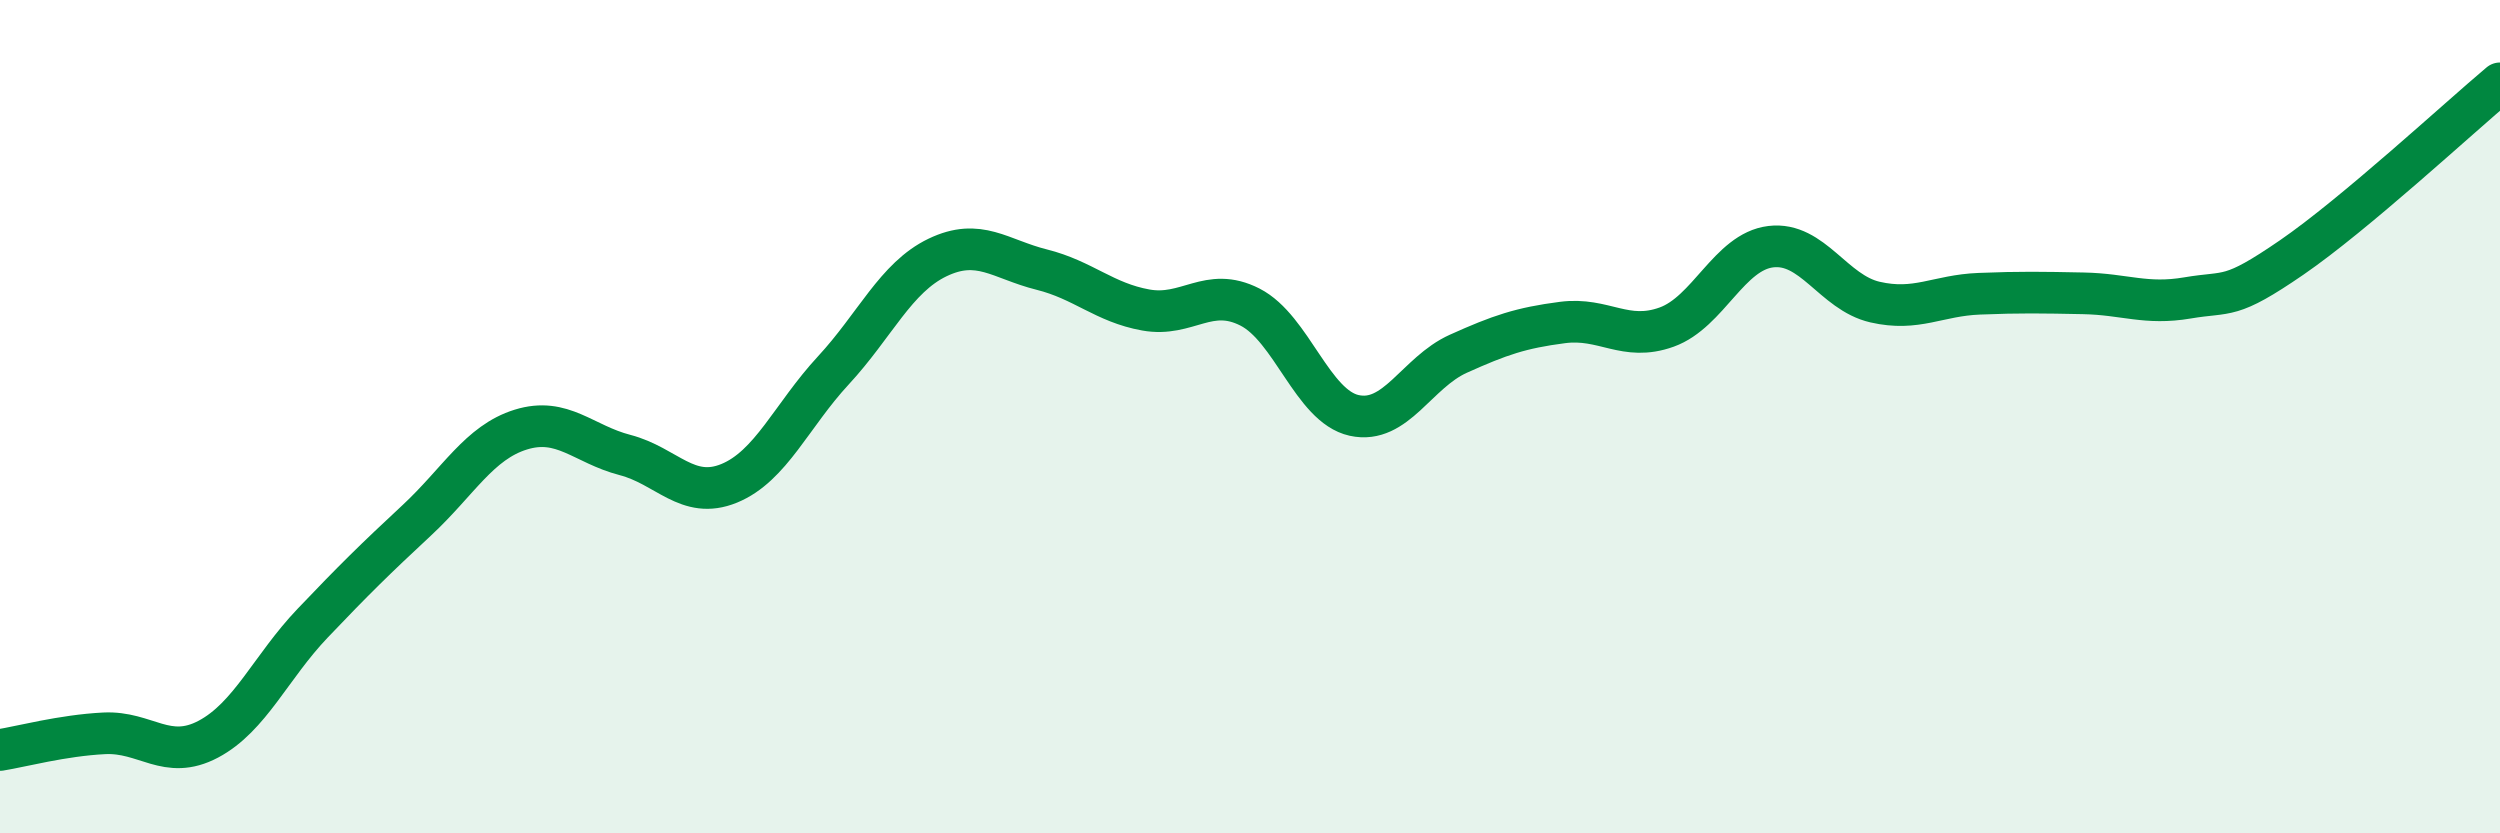
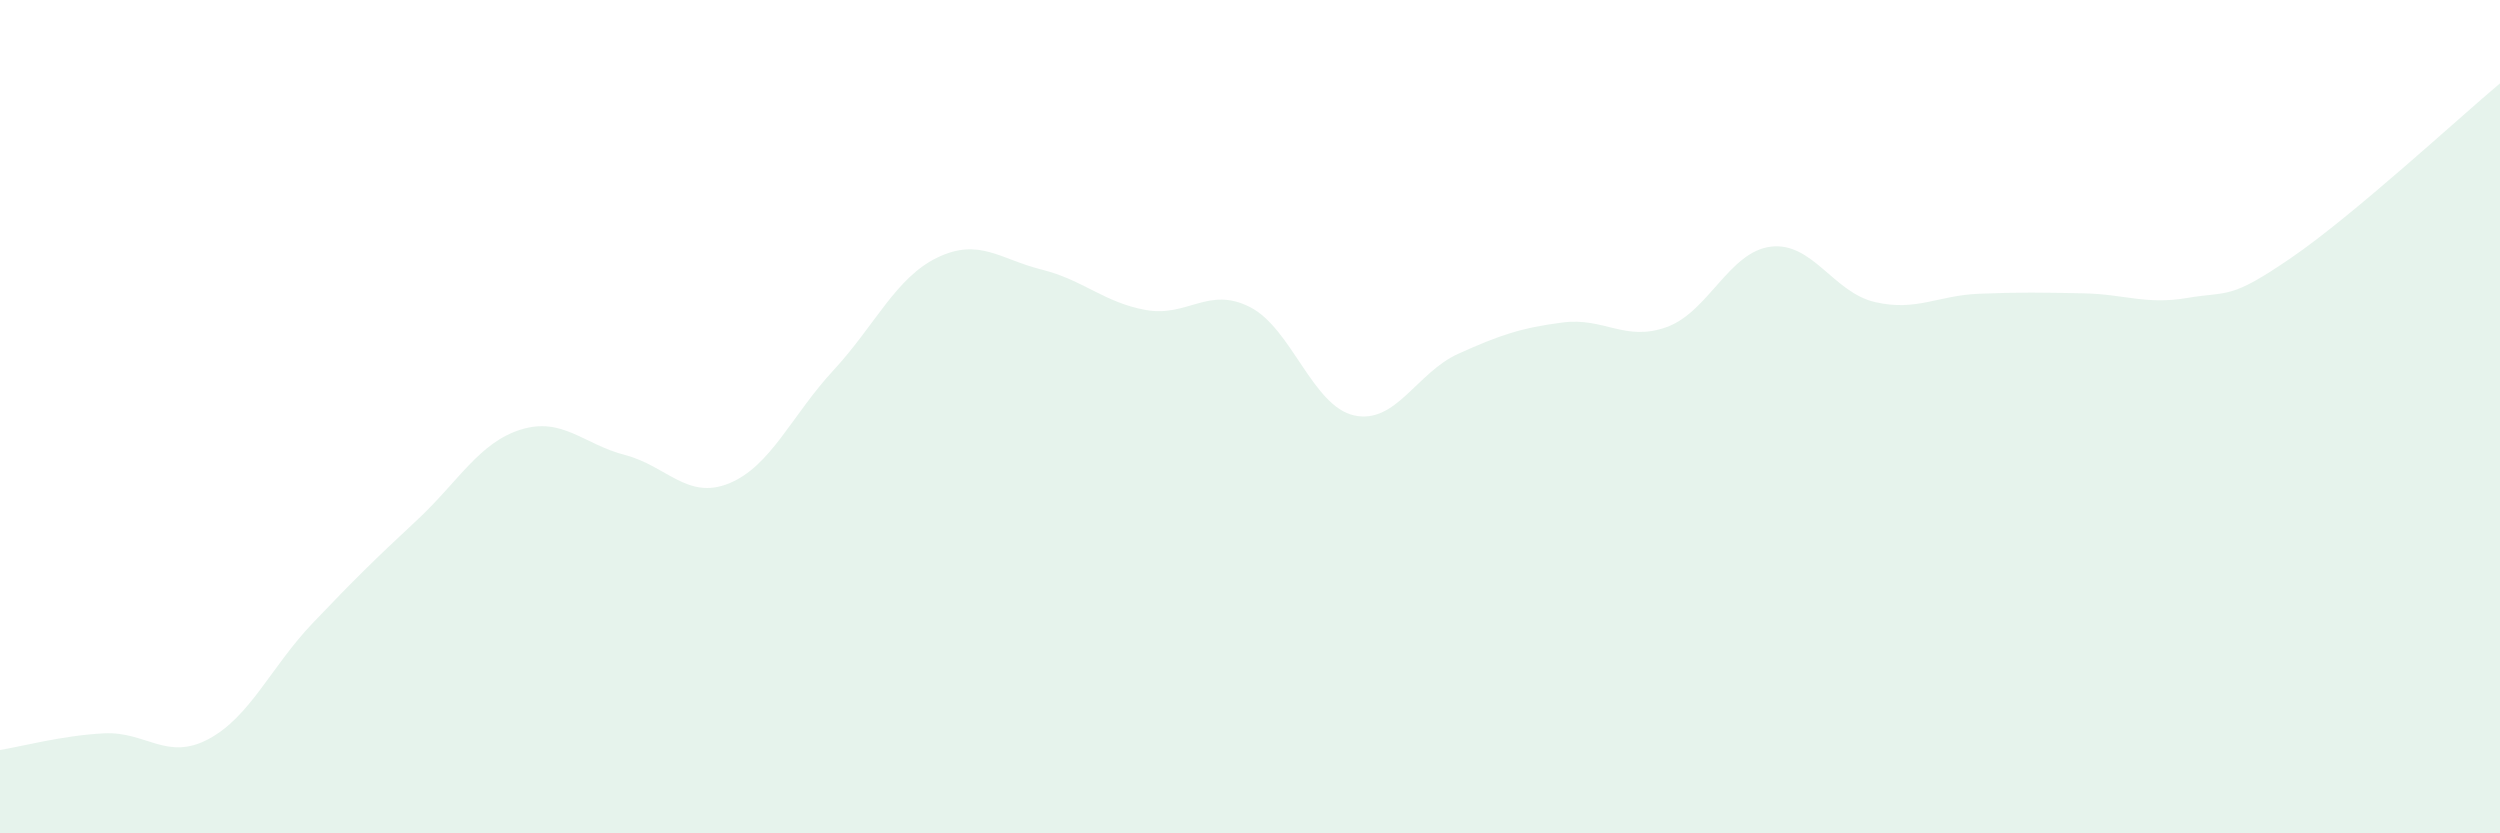
<svg xmlns="http://www.w3.org/2000/svg" width="60" height="20" viewBox="0 0 60 20">
  <path d="M 0,18 C 0.5,17.92 1.5,17.65 2.5,17.6 C 3.5,17.55 4,18.27 5,17.74 C 6,17.21 6.5,16.01 7.5,14.96 C 8.5,13.91 9,13.42 10,12.49 C 11,11.56 11.5,10.62 12.5,10.31 C 13.5,10 14,10.66 15,10.92 C 16,11.18 16.5,12.01 17.5,11.6 C 18.5,11.19 19,9.97 20,8.89 C 21,7.81 21.5,6.66 22.5,6.18 C 23.5,5.7 24,6.22 25,6.47 C 26,6.72 26.5,7.26 27.5,7.44 C 28.5,7.62 29,6.86 30,7.37 C 31,7.88 31.5,9.75 32.5,9.97 C 33.5,10.19 34,8.94 35,8.49 C 36,8.04 36.5,7.87 37.5,7.74 C 38.5,7.61 39,8.21 40,7.85 C 41,7.49 41.5,6.04 42.5,5.92 C 43.5,5.8 44,7.02 45,7.25 C 46,7.48 46.5,7.09 47.5,7.05 C 48.5,7.01 49,7.02 50,7.04 C 51,7.06 51.5,7.32 52.5,7.15 C 53.5,6.98 53.5,7.21 55,6.18 C 56.5,5.15 59,2.84 60,2L60 20L0 20Z" fill="#008740" opacity="0.1" stroke-linecap="round" stroke-linejoin="round" />
-   <path d="M 0,18 C 0.5,17.92 1.5,17.65 2.5,17.6 C 3.5,17.55 4,18.27 5,17.74 C 6,17.21 6.5,16.01 7.5,14.96 C 8.5,13.91 9,13.42 10,12.49 C 11,11.56 11.5,10.62 12.5,10.31 C 13.5,10 14,10.66 15,10.92 C 16,11.18 16.5,12.01 17.5,11.6 C 18.5,11.19 19,9.97 20,8.89 C 21,7.81 21.5,6.66 22.5,6.18 C 23.5,5.7 24,6.22 25,6.47 C 26,6.72 26.5,7.26 27.5,7.44 C 28.5,7.62 29,6.86 30,7.37 C 31,7.88 31.5,9.75 32.5,9.97 C 33.5,10.19 34,8.94 35,8.49 C 36,8.04 36.5,7.87 37.5,7.74 C 38.5,7.61 39,8.21 40,7.85 C 41,7.49 41.5,6.04 42.5,5.92 C 43.5,5.8 44,7.02 45,7.25 C 46,7.48 46.5,7.09 47.5,7.05 C 48.5,7.01 49,7.02 50,7.04 C 51,7.06 51.5,7.32 52.5,7.15 C 53.5,6.98 53.5,7.21 55,6.18 C 56.5,5.15 59,2.84 60,2" stroke="#008740" stroke-width="1" fill="none" stroke-linecap="round" stroke-linejoin="round" />
</svg>